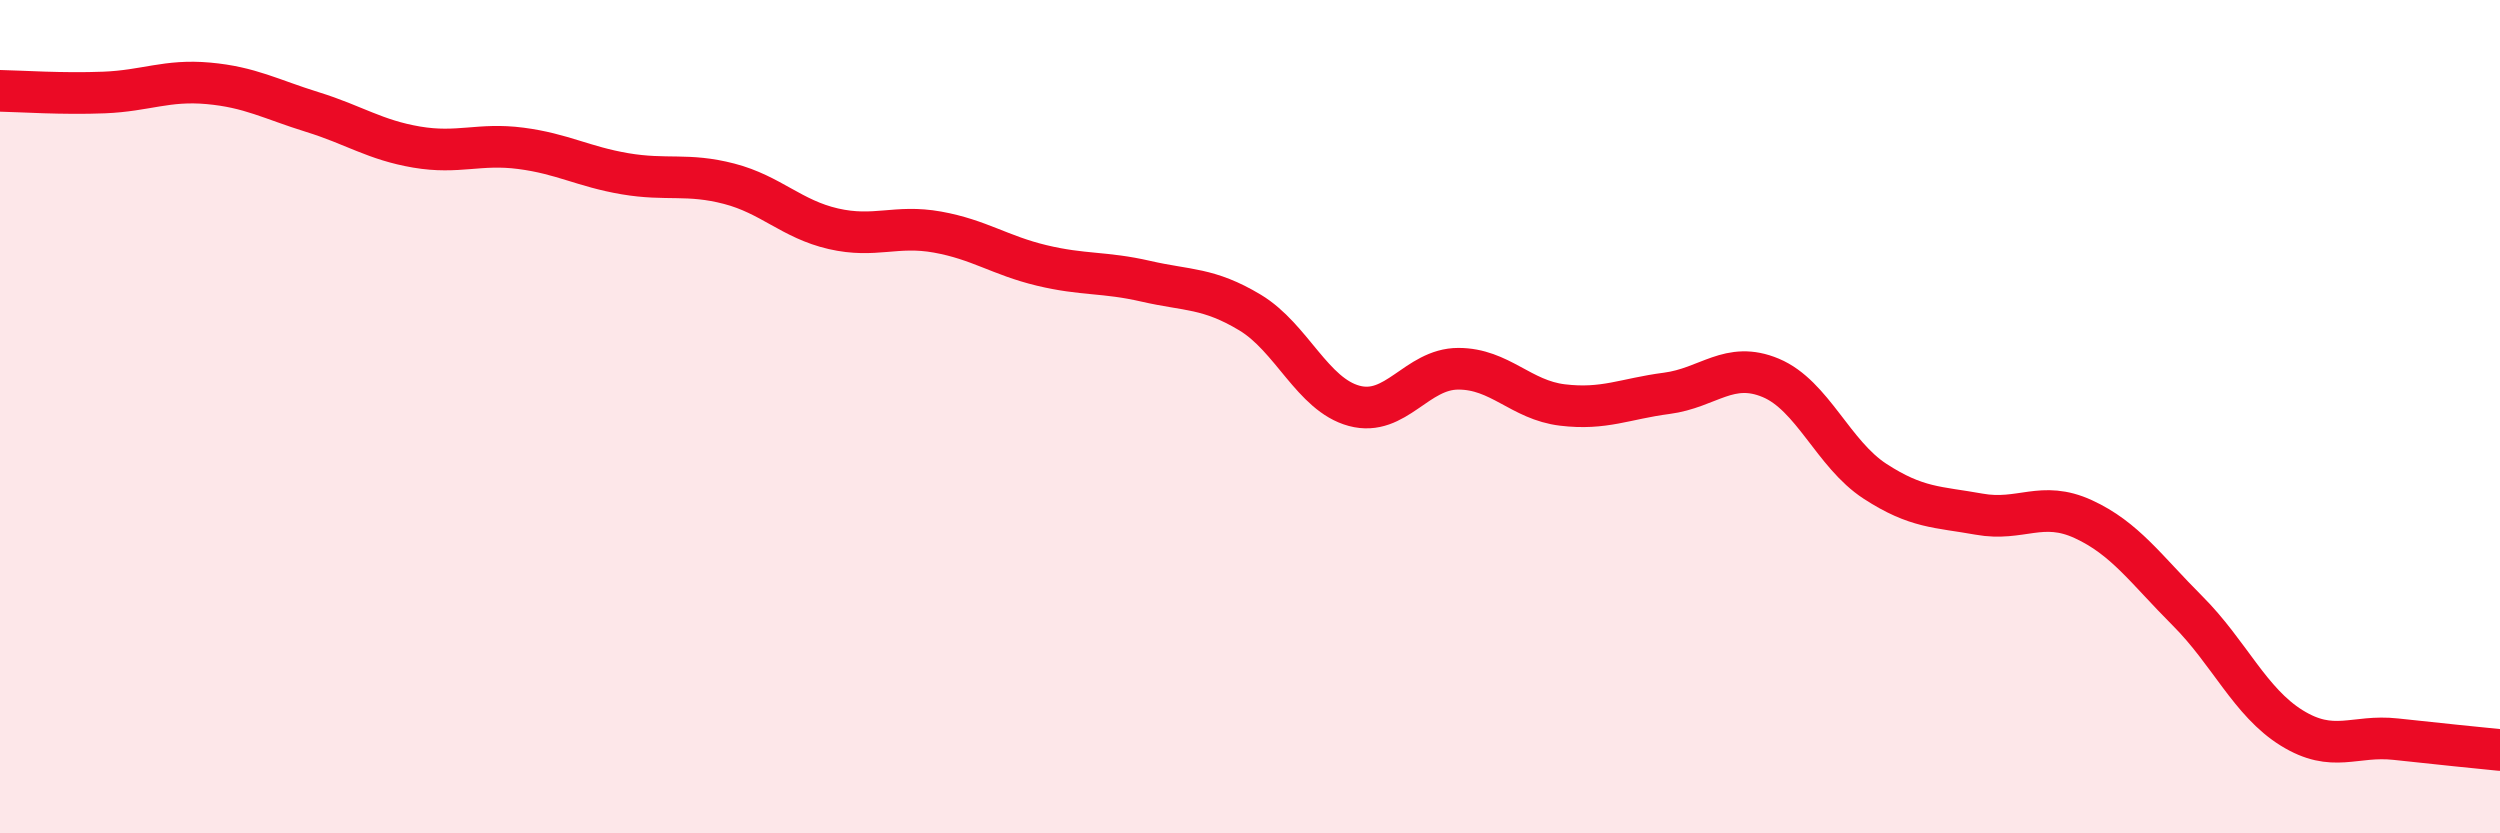
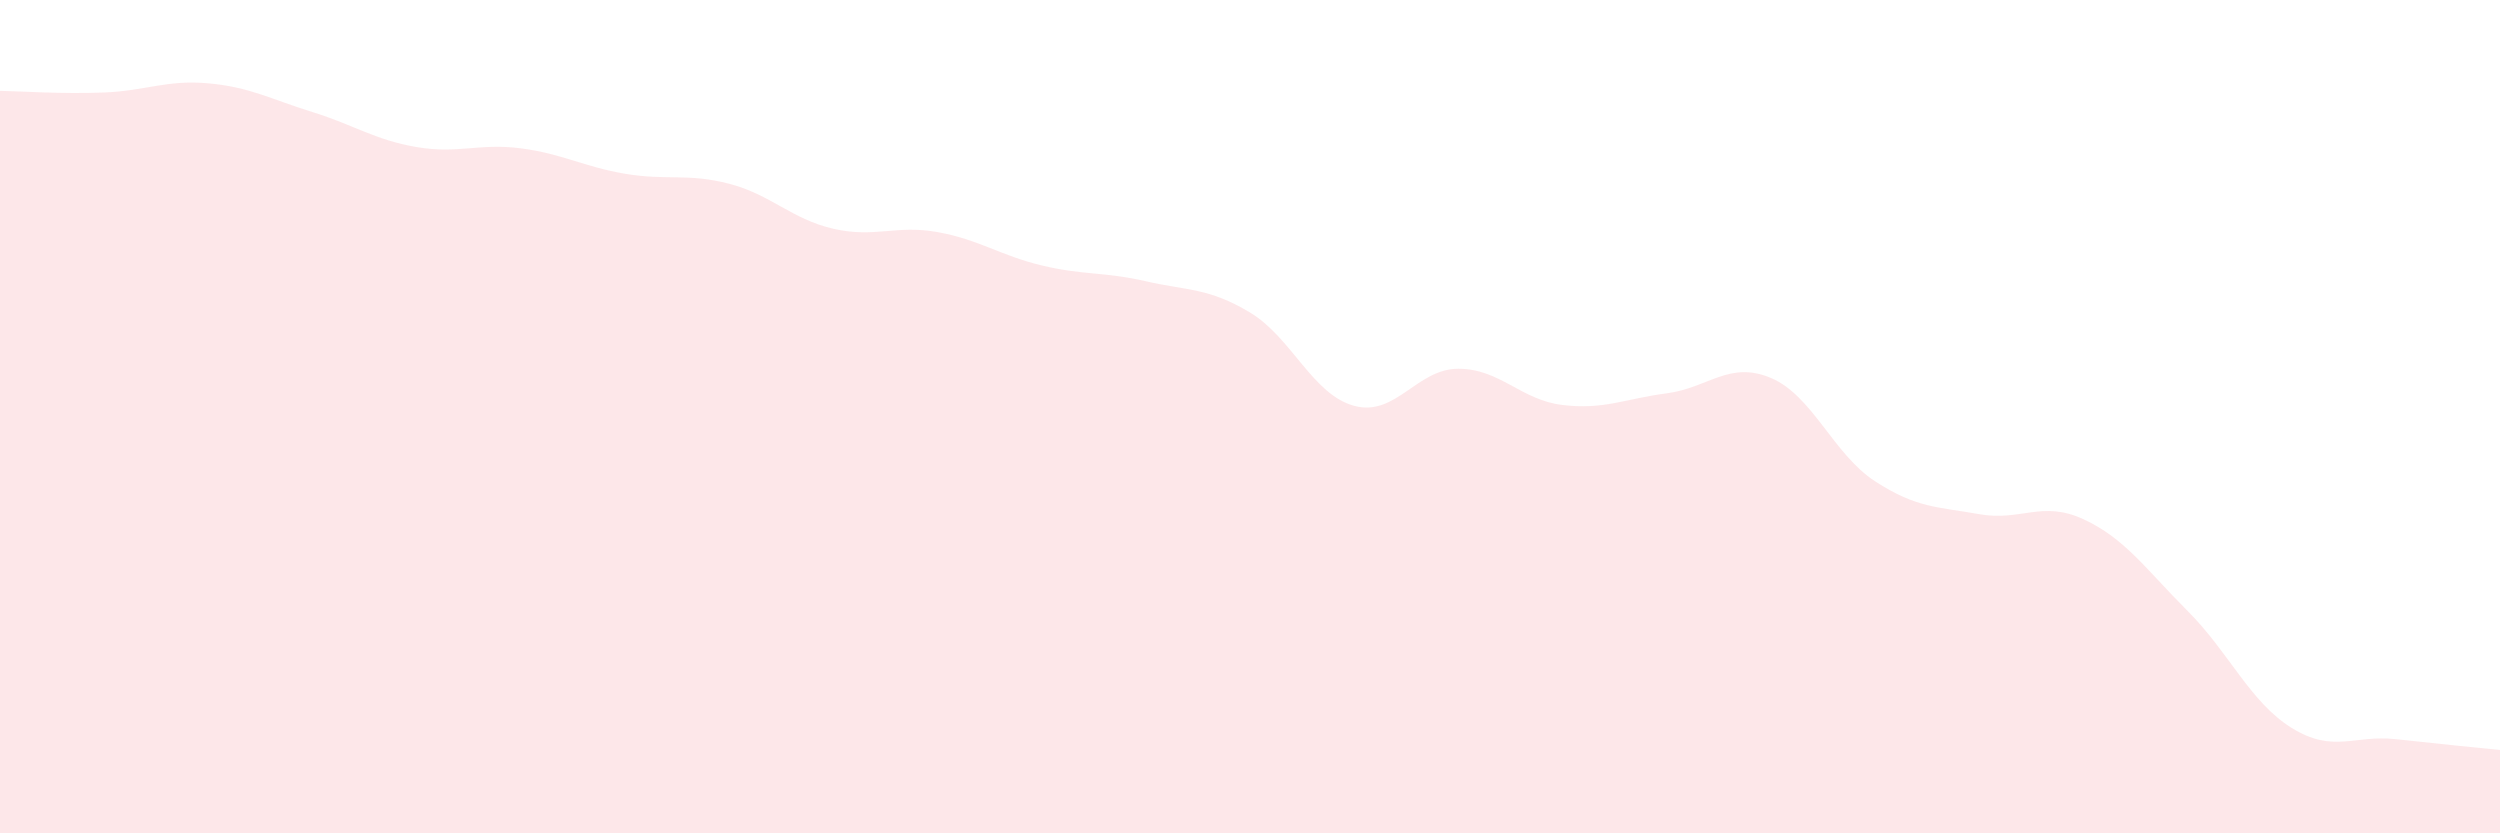
<svg xmlns="http://www.w3.org/2000/svg" width="60" height="20" viewBox="0 0 60 20">
  <path d="M 0,2.18 C 0.5,2.19 1.5,2.26 2.5,2.22 C 3.5,2.18 4,1.91 5,2 C 6,2.09 6.5,2.38 7.5,2.69 C 8.5,3 9,3.36 10,3.53 C 11,3.7 11.5,3.43 12.5,3.56 C 13.5,3.69 14,4 15,4.17 C 16,4.34 16.5,4.15 17.5,4.41 C 18.5,4.67 19,5.26 20,5.49 C 21,5.72 21.5,5.39 22.5,5.57 C 23.5,5.75 24,6.13 25,6.37 C 26,6.61 26.5,6.52 27.5,6.75 C 28.5,6.98 29,6.9 30,7.5 C 31,8.1 31.5,9.47 32.5,9.74 C 33.5,10.01 34,8.85 35,8.85 C 36,8.85 36.5,9.6 37.5,9.72 C 38.5,9.84 39,9.57 40,9.44 C 41,9.31 41.5,8.65 42.5,9.07 C 43.5,9.49 44,10.9 45,11.55 C 46,12.2 46.5,12.16 47.5,12.34 C 48.5,12.52 49,12 50,12.46 C 51,12.92 51.5,13.66 52.5,14.66 C 53.5,15.66 54,16.85 55,17.47 C 56,18.09 56.5,17.63 57.5,17.74 C 58.5,17.85 59.5,17.95 60,18L60 20L0 20Z" fill="#EB0A25" opacity="0.1" stroke-linecap="round" stroke-linejoin="round" />
-   <path d="M 0,2.18 C 0.5,2.19 1.5,2.26 2.5,2.22 C 3.5,2.18 4,1.91 5,2 C 6,2.09 6.5,2.38 7.5,2.69 C 8.5,3 9,3.36 10,3.53 C 11,3.7 11.5,3.43 12.5,3.56 C 13.5,3.69 14,4 15,4.17 C 16,4.34 16.5,4.15 17.5,4.41 C 18.5,4.67 19,5.26 20,5.49 C 21,5.72 21.5,5.39 22.5,5.57 C 23.5,5.75 24,6.13 25,6.37 C 26,6.61 26.5,6.52 27.5,6.75 C 28.5,6.98 29,6.9 30,7.5 C 31,8.1 31.5,9.47 32.5,9.74 C 33.5,10.01 34,8.85 35,8.85 C 36,8.85 36.5,9.6 37.5,9.72 C 38.5,9.84 39,9.57 40,9.44 C 41,9.31 41.5,8.65 42.5,9.07 C 43.5,9.49 44,10.9 45,11.55 C 46,12.2 46.5,12.16 47.5,12.34 C 48.5,12.52 49,12 50,12.46 C 51,12.92 51.5,13.66 52.5,14.66 C 53.5,15.66 54,16.85 55,17.47 C 56,18.09 56.5,17.63 57.5,17.74 C 58.5,17.85 59.5,17.95 60,18" stroke="#EB0A25" stroke-width="1" fill="none" stroke-linecap="round" stroke-linejoin="round" />
</svg>